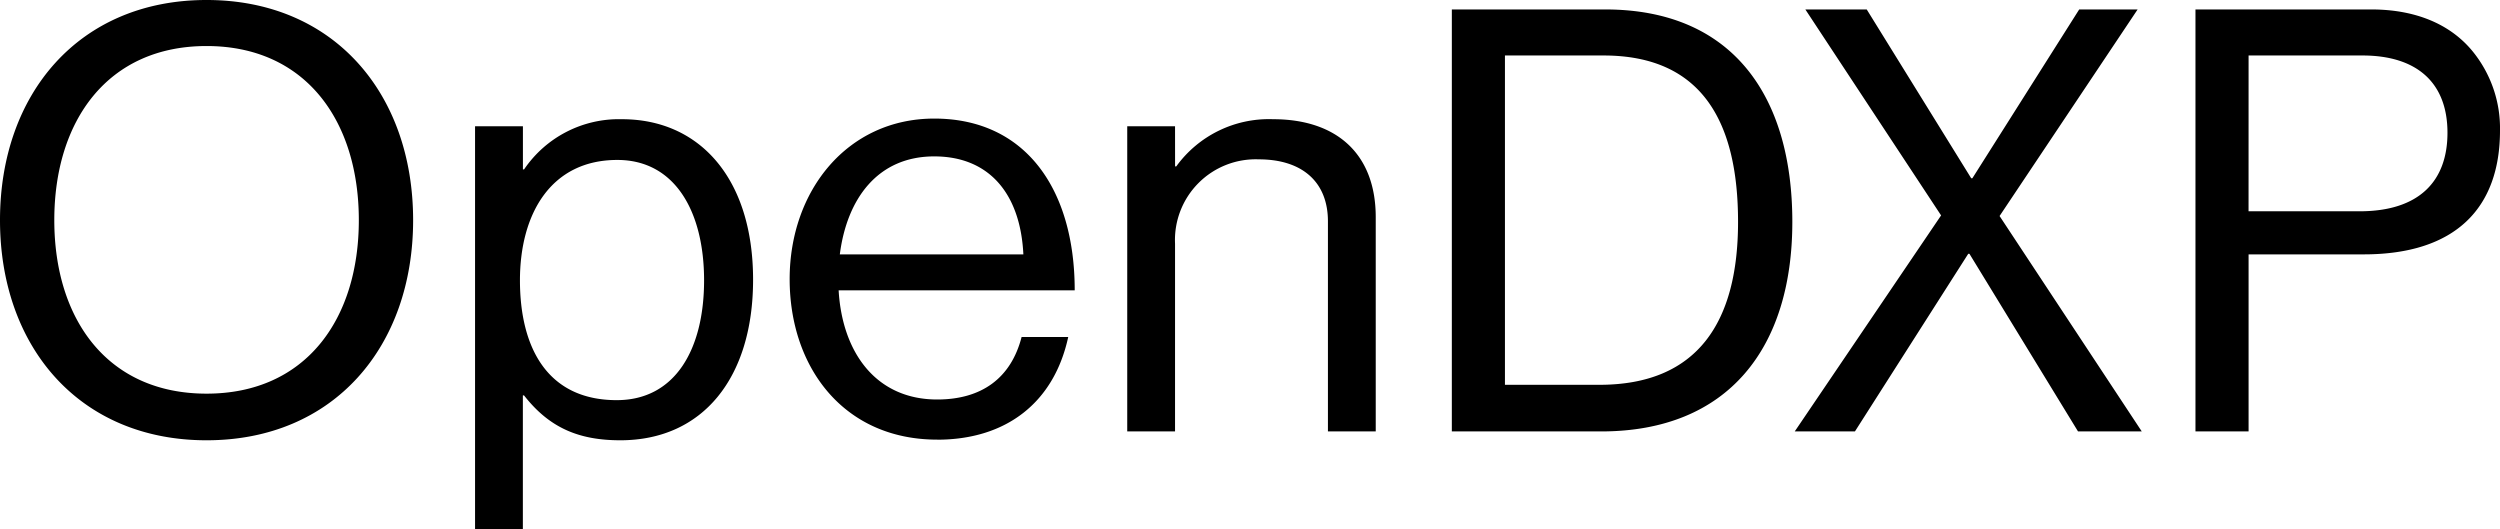
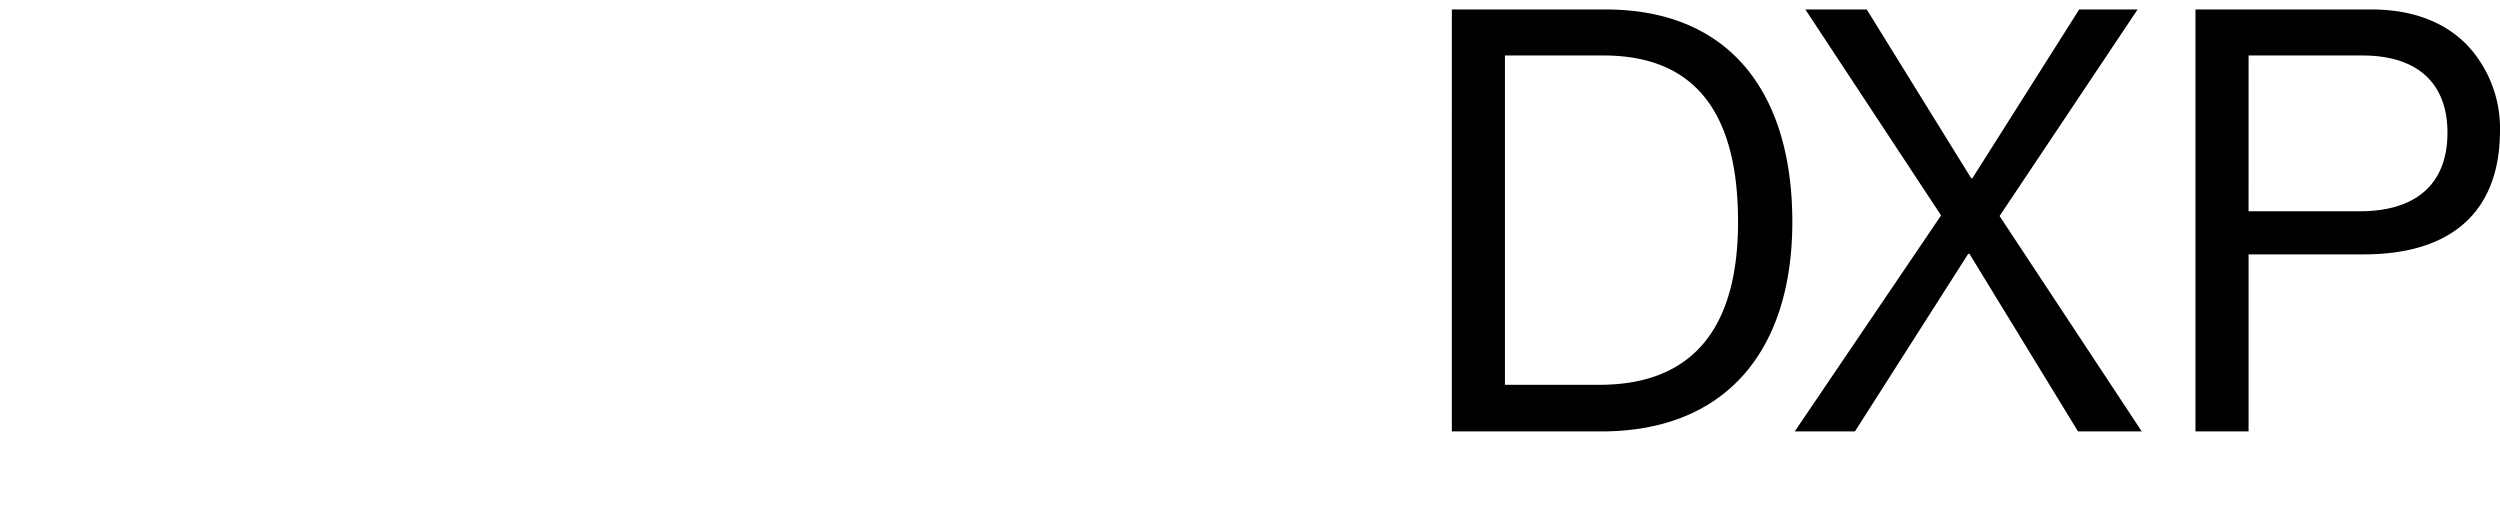
<svg xmlns="http://www.w3.org/2000/svg" viewBox="0 0 241.551 51.151">
  <path d="M217.259,5.361h11.005c5.19,0,8.212,2.566,8.212,7.47,0,4.676-2.737,7.584-8.5,7.584h-10.72Zm-5.132,36.324h5.132V24.578h11.12c8.9,0,13.172-4.5,13.172-11.975a11.774,11.774,0,0,0-2.737-7.756C236.7,2.338,233.4.913,229.12.913H212.127Zm-38.719,0h5.816l10.949-17.164h.114l10.492,17.164h6.159L193.2,20.871,206.538.913h-5.645L190.572,17.222h-.114L180.364.913h-5.93l13.115,19.9Zm-28-4.505V5.361h9.523c9.58,0,13,6.5,13,16.08s-3.821,15.739-13.4,15.739Zm-5.132,4.505H154.7c12.26,0,18.476-8.04,18.476-20.244S167.363.913,155.1.913H140.277Z" />
-   <path d="M113.533,12.2h-4.619V41.685h4.619V23.551a7.8,7.8,0,0,1,8.1-8.154c4.163,0,6.672,2.166,6.672,5.987v20.3h4.619v-20.7c0-6.1-3.763-9.466-9.922-9.466a11.051,11.051,0,0,0-9.352,4.562h-.114ZM90.268,15.111c5.3,0,8.325,3.593,8.61,9.466H81.144c.684-5.36,3.649-9.466,9.124-9.466m.285,27.372c6.672,0,11.291-3.593,12.659-9.922H98.707C97.681,36.552,94.83,38.6,90.553,38.6c-5.931,0-9.181-4.562-9.523-10.549h22.809c0-9.751-4.733-16.594-13.571-16.594-8.383,0-13.971,6.957-13.971,15.51s5.246,15.511,14.256,15.511M59.59,38.662c-6.786,0-9.352-5.189-9.352-11.576S53.2,15.454,59.647,15.454c5.588,0,8.382,5.018,8.382,11.632,0,6.672-2.794,11.576-8.439,11.576M45.9,51.151h4.619V38.206h.114c2.452,3.136,5.3,4.334,9.3,4.334,7.983,0,12.83-6.045,12.83-15.511,0-9.808-5.189-15.51-12.659-15.51a11.069,11.069,0,0,0-9.466,4.847h-.114V12.2H45.9ZM19.958,38.035c-9.58,0-14.712-7.185-14.712-16.765S10.378,4.448,19.958,4.448,34.67,11.69,34.67,21.27,29.538,38.035,19.958,38.035m0,4.505c12.317,0,19.958-9.067,19.958-21.27S32.275,0,19.958,0,0,9.067,0,21.27,7.641,42.54,19.958,42.54" />
</svg>